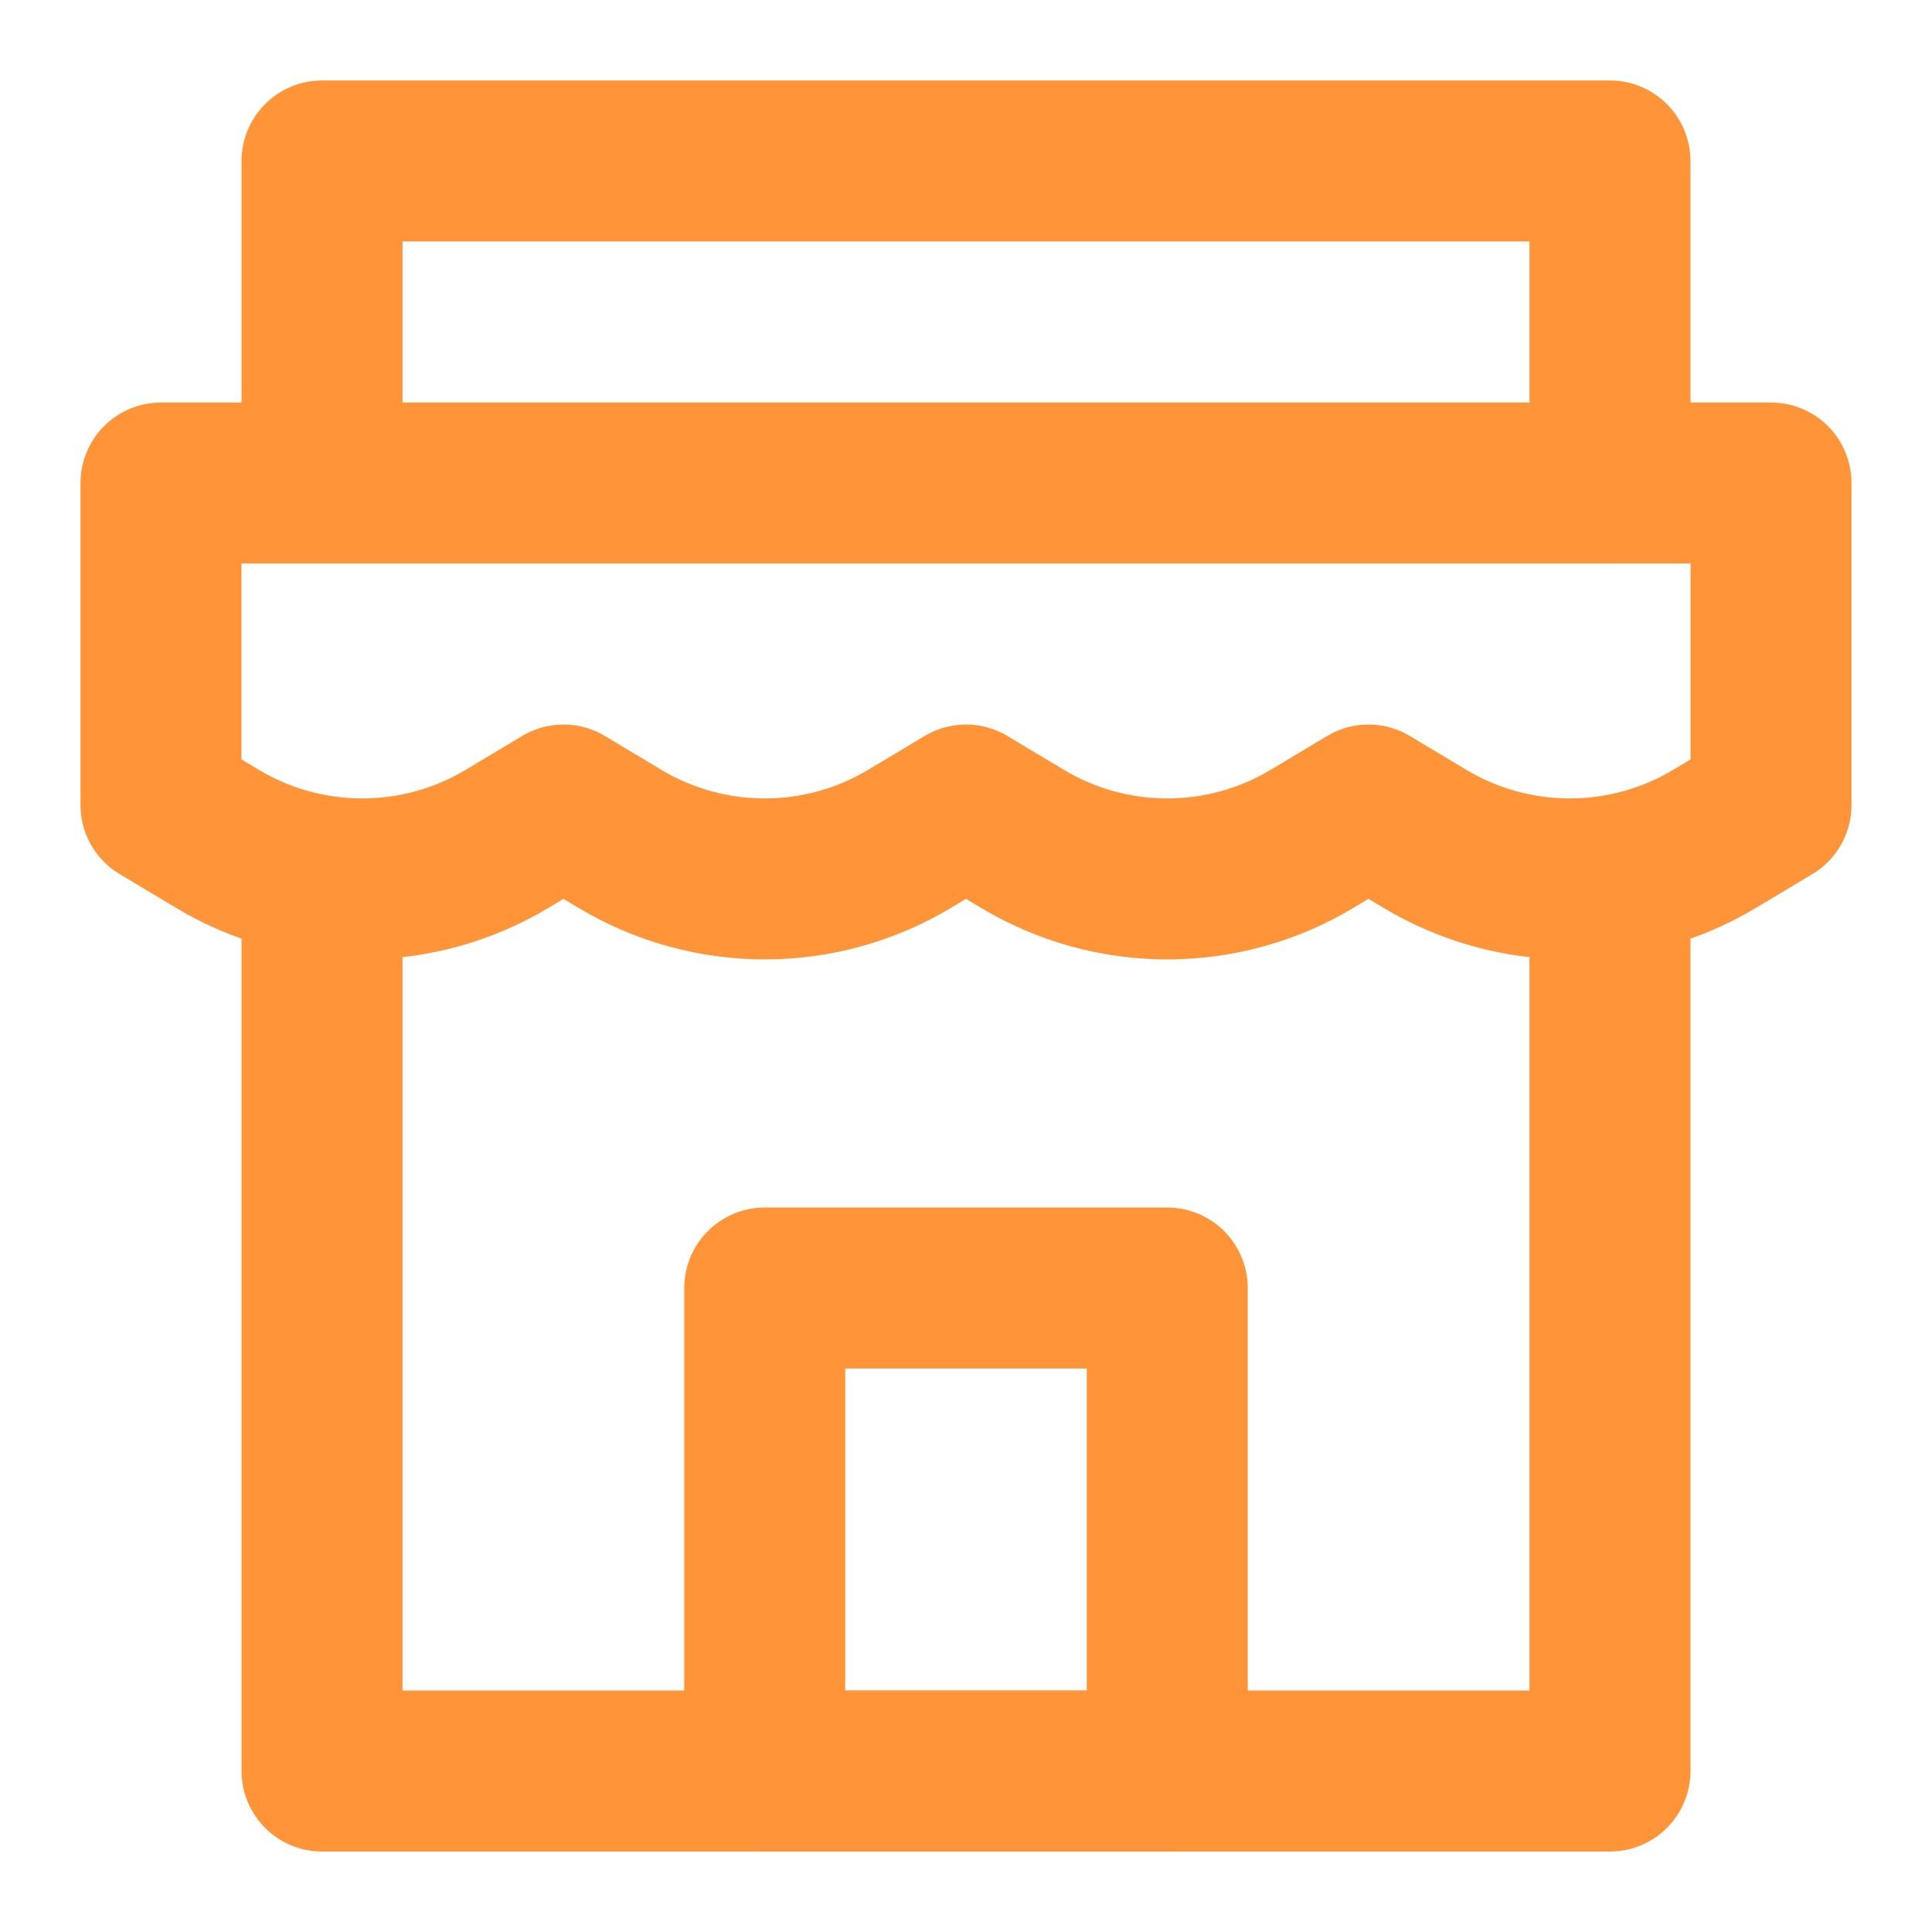
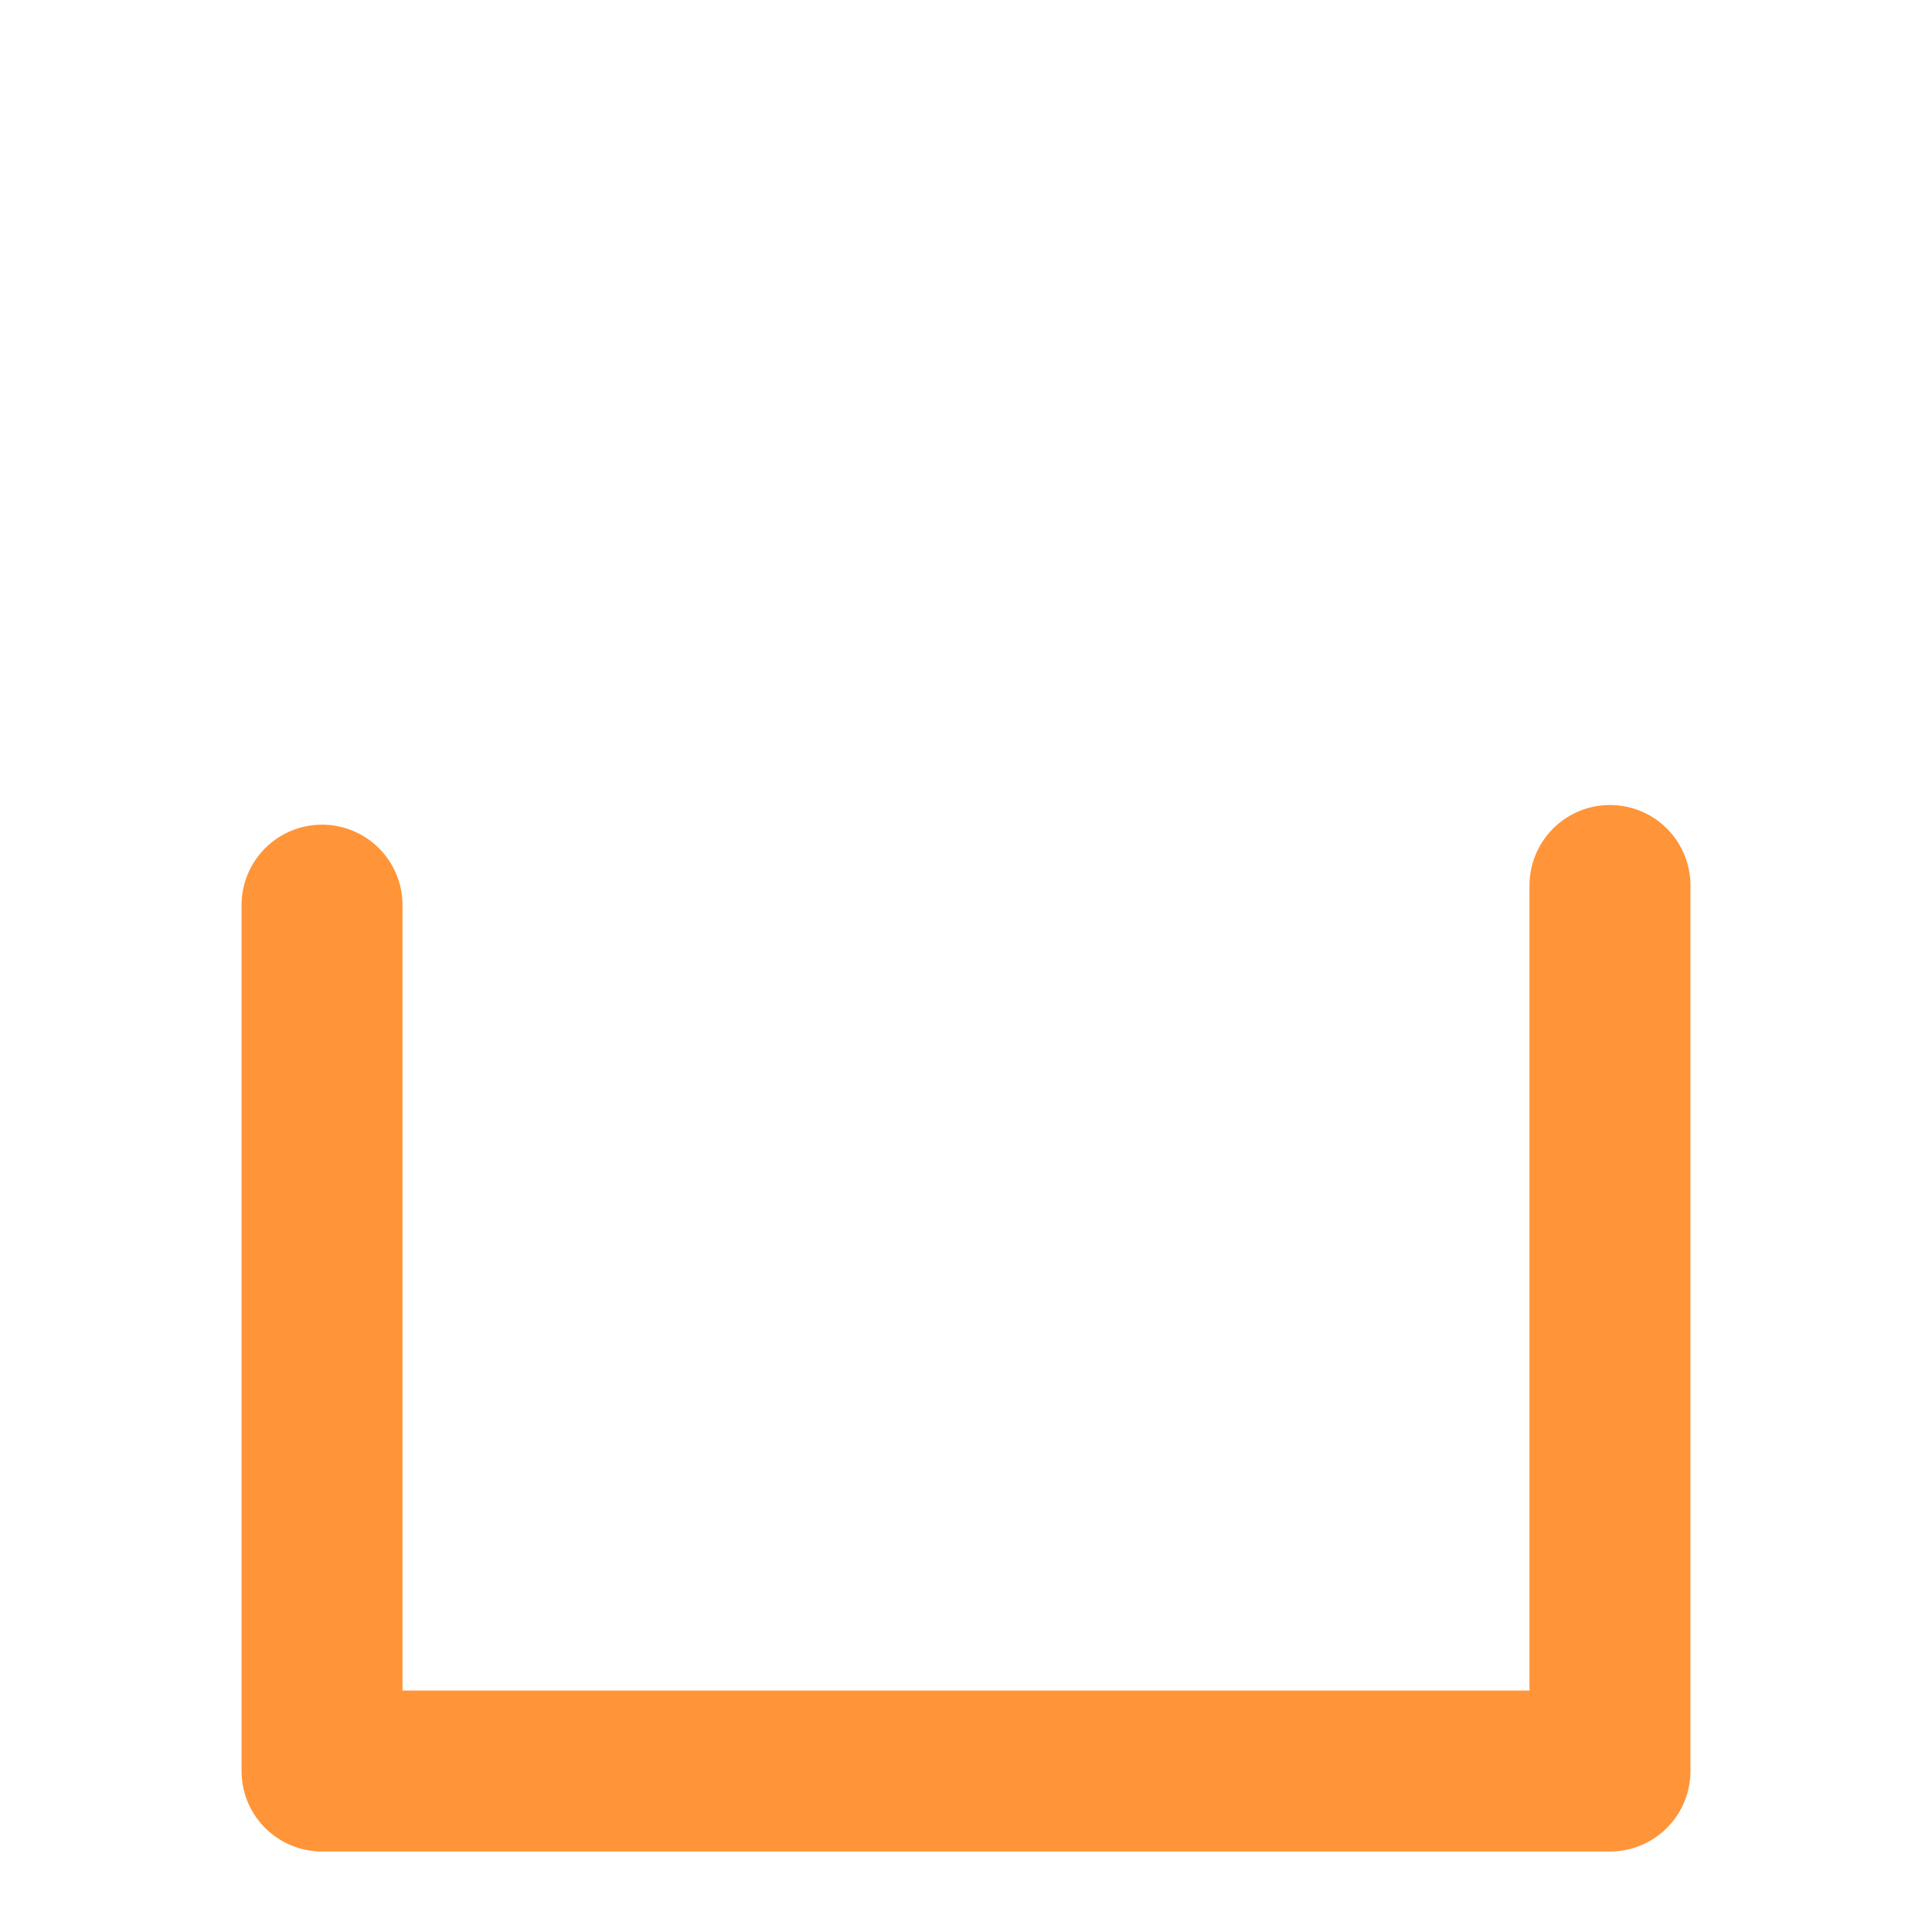
<svg xmlns="http://www.w3.org/2000/svg" preserveAspectRatio="none" width="100%" height="100%" overflow="visible" style="display: block;" viewBox="0 0 28 28" fill="none">
  <g id="Frame">
-     <path id="Vector" d="M2.333 7H25.667V11.667L24.851 12.156C23.558 12.932 21.942 12.932 20.649 12.156L19.833 11.667L19.017 12.156C17.724 12.932 16.109 12.932 14.816 12.156L14 11.667L13.184 12.156C11.891 12.932 10.276 12.932 8.982 12.156L8.167 11.667L7.351 12.156C6.058 12.932 4.442 12.932 3.149 12.156L2.333 11.667V7Z" stroke="#FF9538" stroke-width="2.333" stroke-linecap="round" stroke-linejoin="round" />
    <path id="Vector_2" d="M4.667 13.118V25.667H23.333V12.833" stroke="#FF9538" stroke-width="2.333" stroke-linecap="round" stroke-linejoin="round" />
-     <path id="Vector_3" d="M4.667 6.896V2.333H23.333V7" stroke="#FF9538" stroke-width="2.333" stroke-linecap="round" stroke-linejoin="round" />
-     <path id="Vector_4" d="M16.917 18.667H11.083V25.667H16.917V18.667Z" stroke="#FF9538" stroke-width="2.333" stroke-linecap="round" stroke-linejoin="round" />
  </g>
</svg>